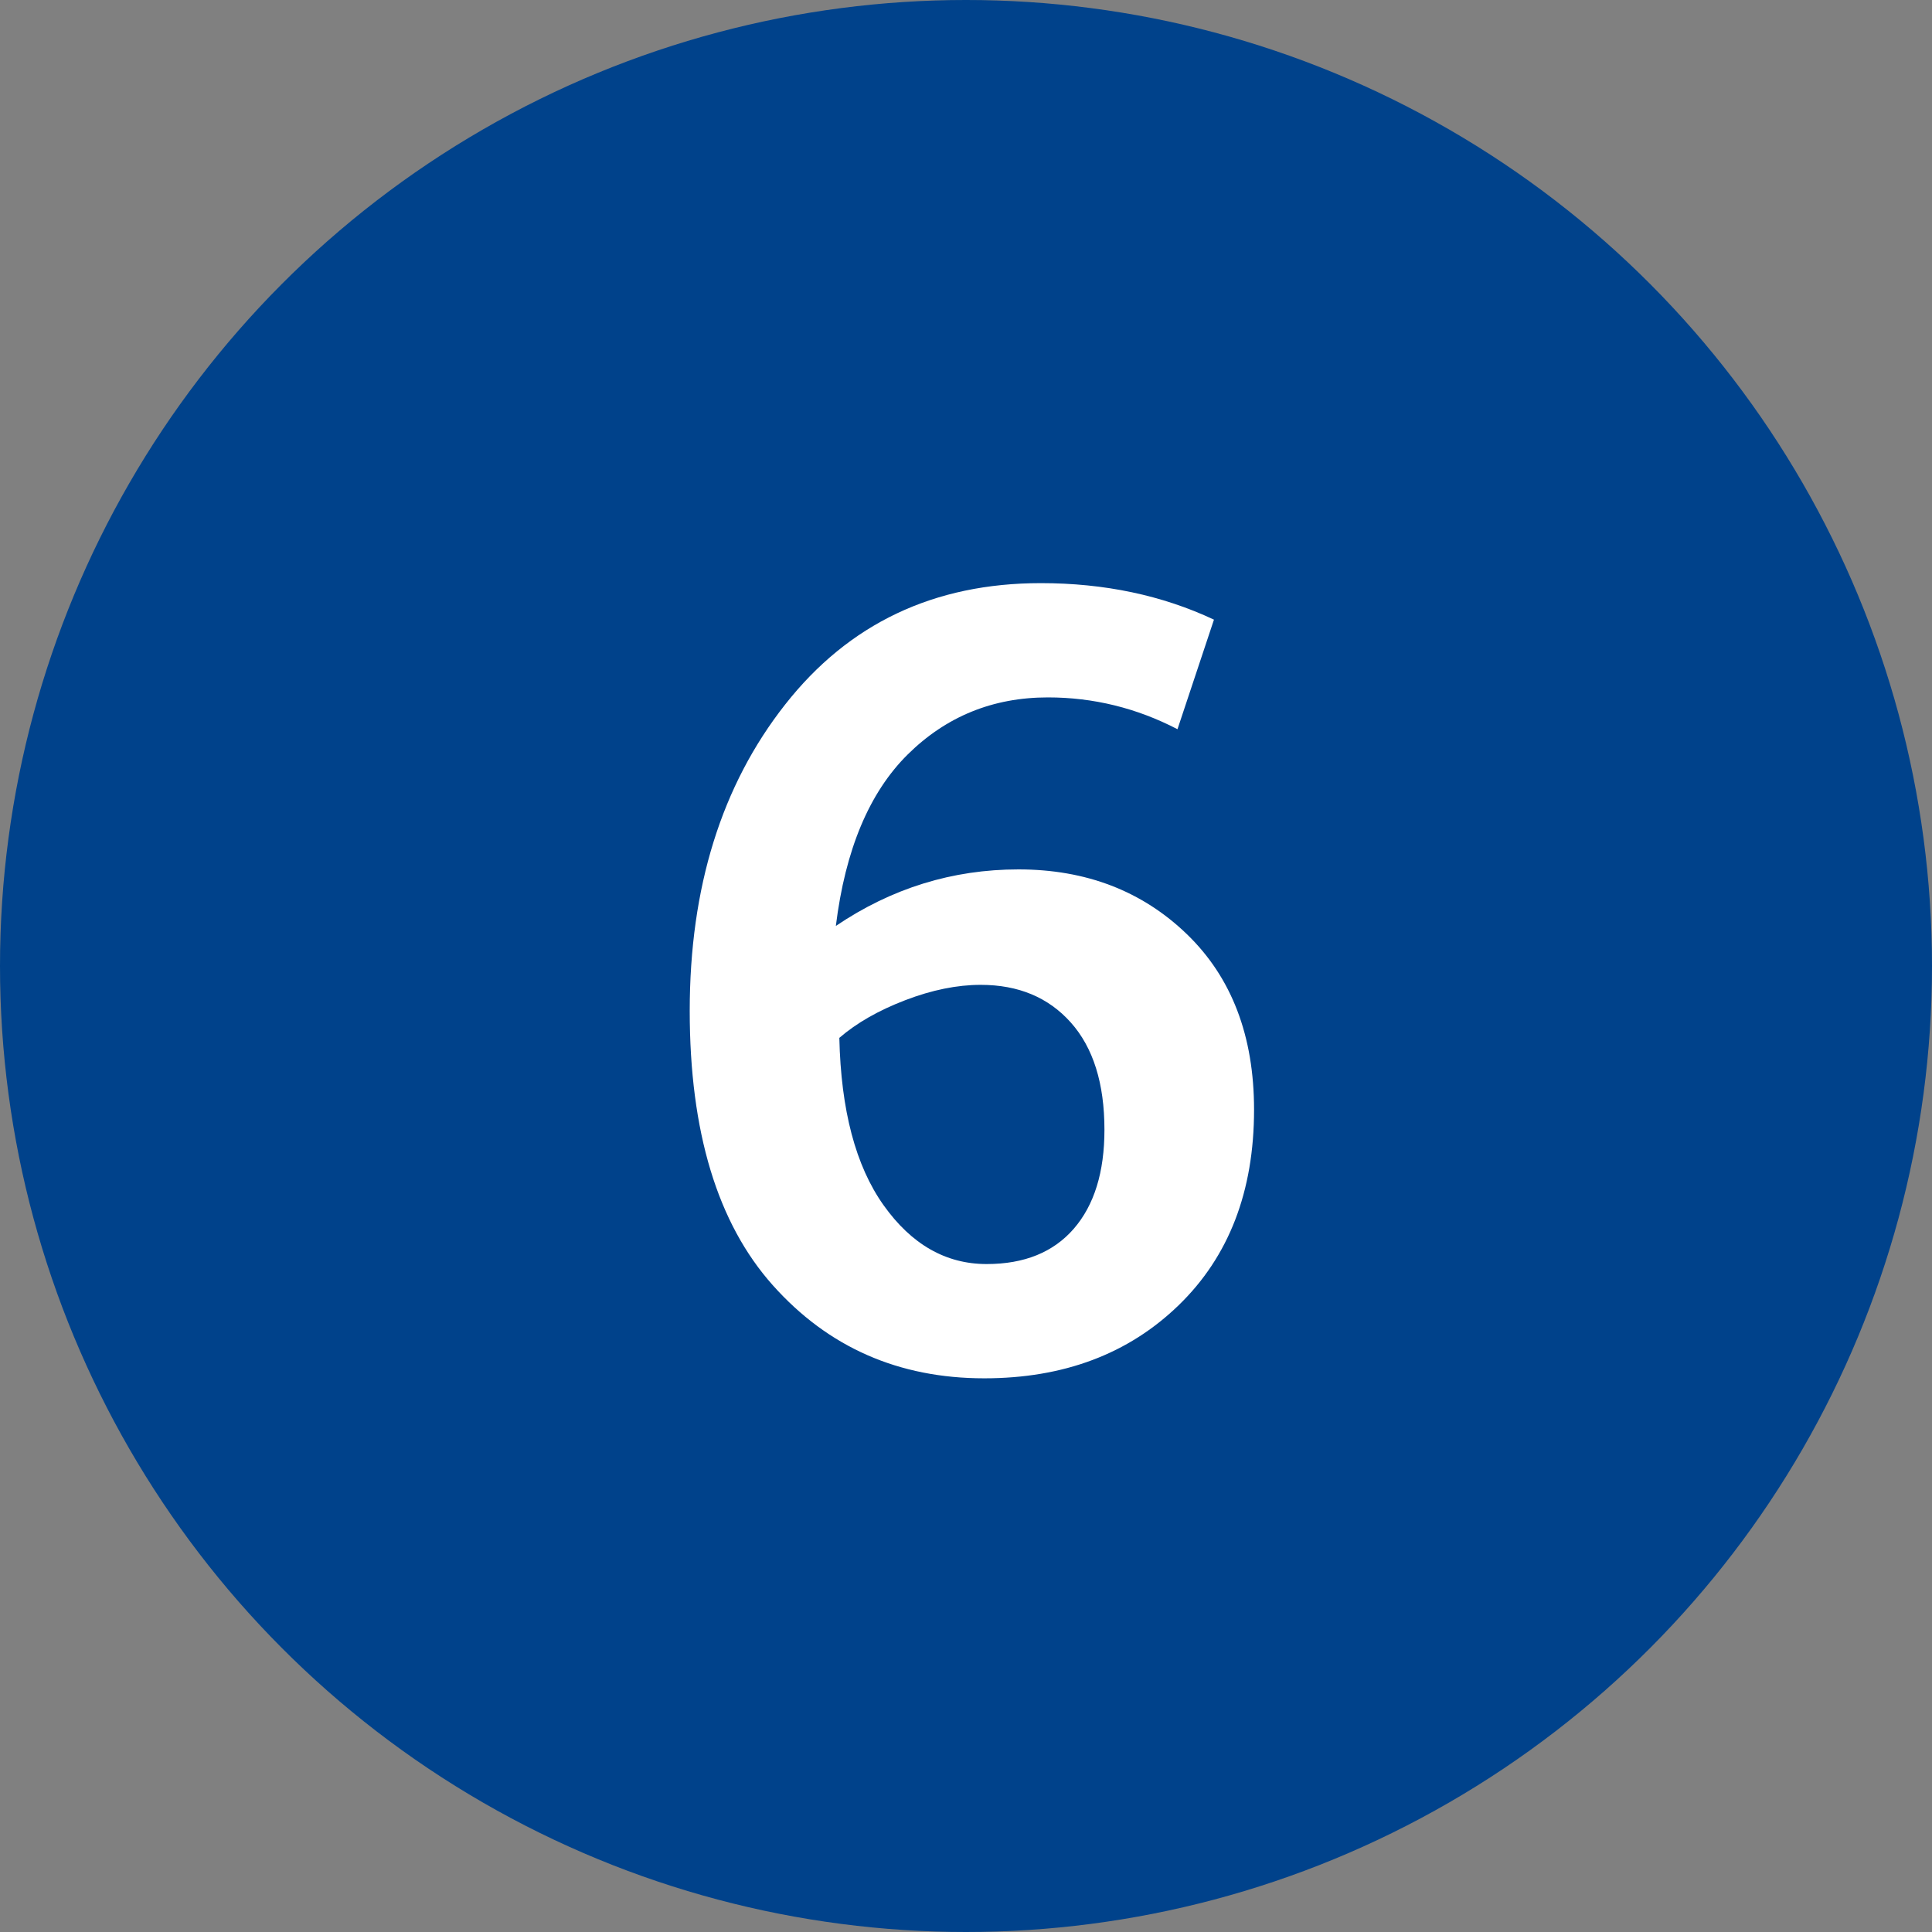
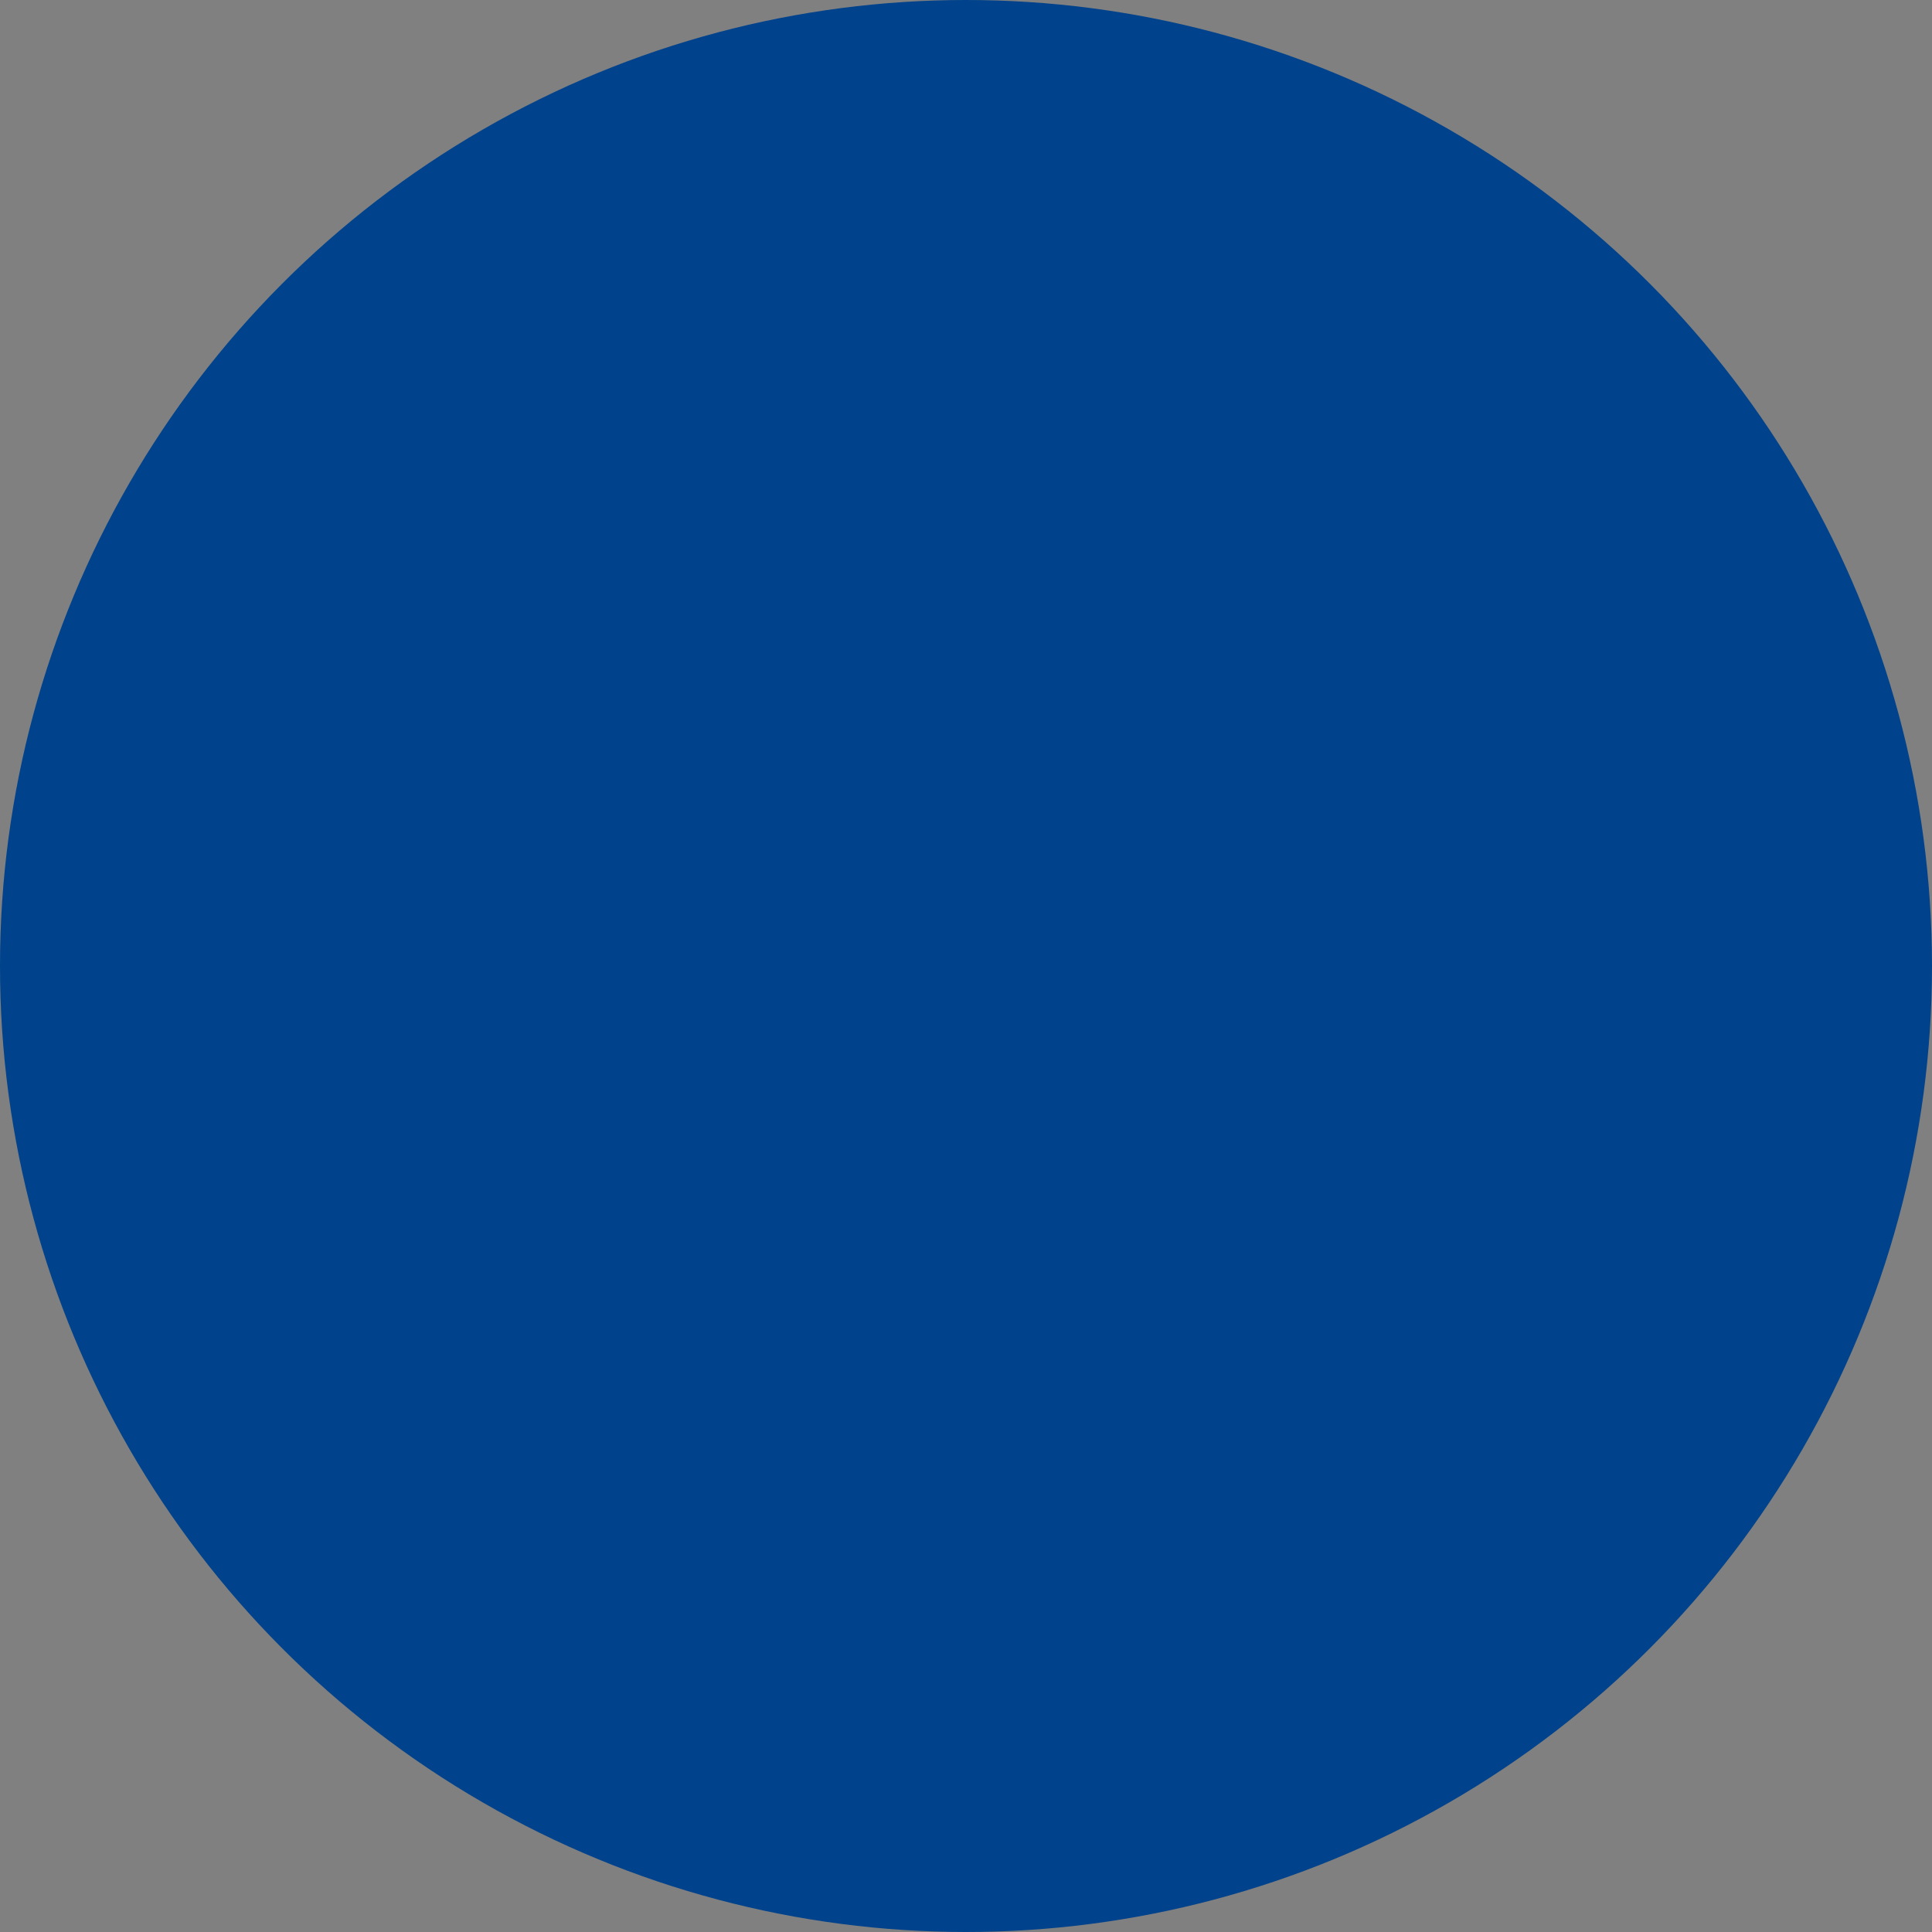
<svg xmlns="http://www.w3.org/2000/svg" width="41" height="41" viewBox="0 0 41 41">
  <rect x="0" y="0" width="41" height="41" fill="#808080" stroke="none" />
  <g fill="none" fill-rule="evenodd">
    <circle cx="20.5" cy="20.5" r="20.5" fill="#00428B" />
-     <path fill="#FFF" fill-rule="nonzero" d="M20.887,29.25 C22.571,29.25 23.946,28.733 25.012,27.7 C26.079,26.667 26.613,25.283 26.613,23.55 C26.613,21.983 26.137,20.742 25.188,19.825 C24.238,18.908 23.046,18.45 21.613,18.45 C20.212,18.45 18.921,18.85 17.738,19.65 C17.938,18.033 18.446,16.821 19.262,16.012 C20.079,15.204 21.071,14.8 22.238,14.8 C23.204,14.8 24.121,15.025 24.988,15.475 L24.988,15.475 L25.762,13.15 C24.663,12.633 23.438,12.375 22.087,12.375 C19.821,12.375 18.012,13.233 16.663,14.95 C15.312,16.667 14.637,18.833 14.637,21.45 C14.637,24.017 15.225,25.958 16.4,27.275 C17.575,28.592 19.071,29.25 20.887,29.25 Z M20.938,26.825 C20.071,26.825 19.342,26.408 18.75,25.575 C18.158,24.742 17.846,23.558 17.812,22.025 C18.179,21.708 18.646,21.442 19.212,21.225 C19.779,21.008 20.312,20.9 20.812,20.9 C21.613,20.9 22.25,21.167 22.725,21.7 C23.2,22.233 23.438,22.992 23.438,23.975 C23.438,24.875 23.221,25.575 22.788,26.075 C22.354,26.575 21.738,26.825 20.938,26.825 Z" />
  </g>
</svg>